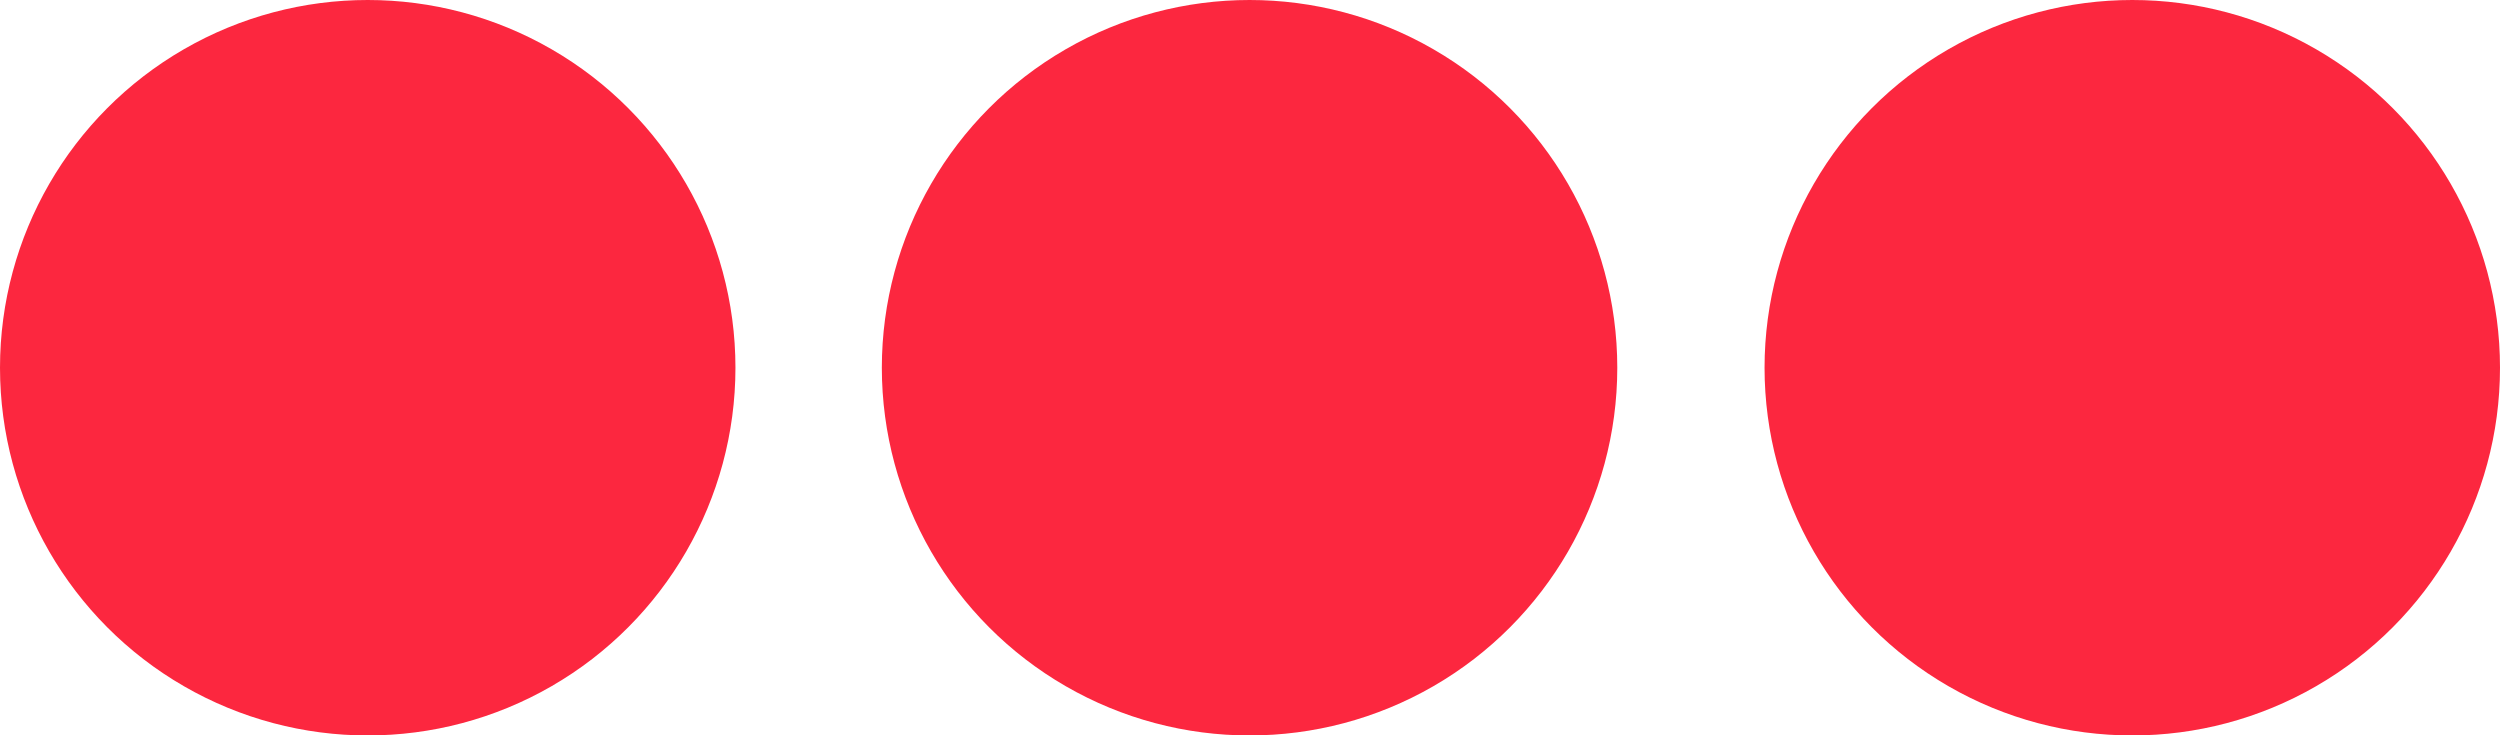
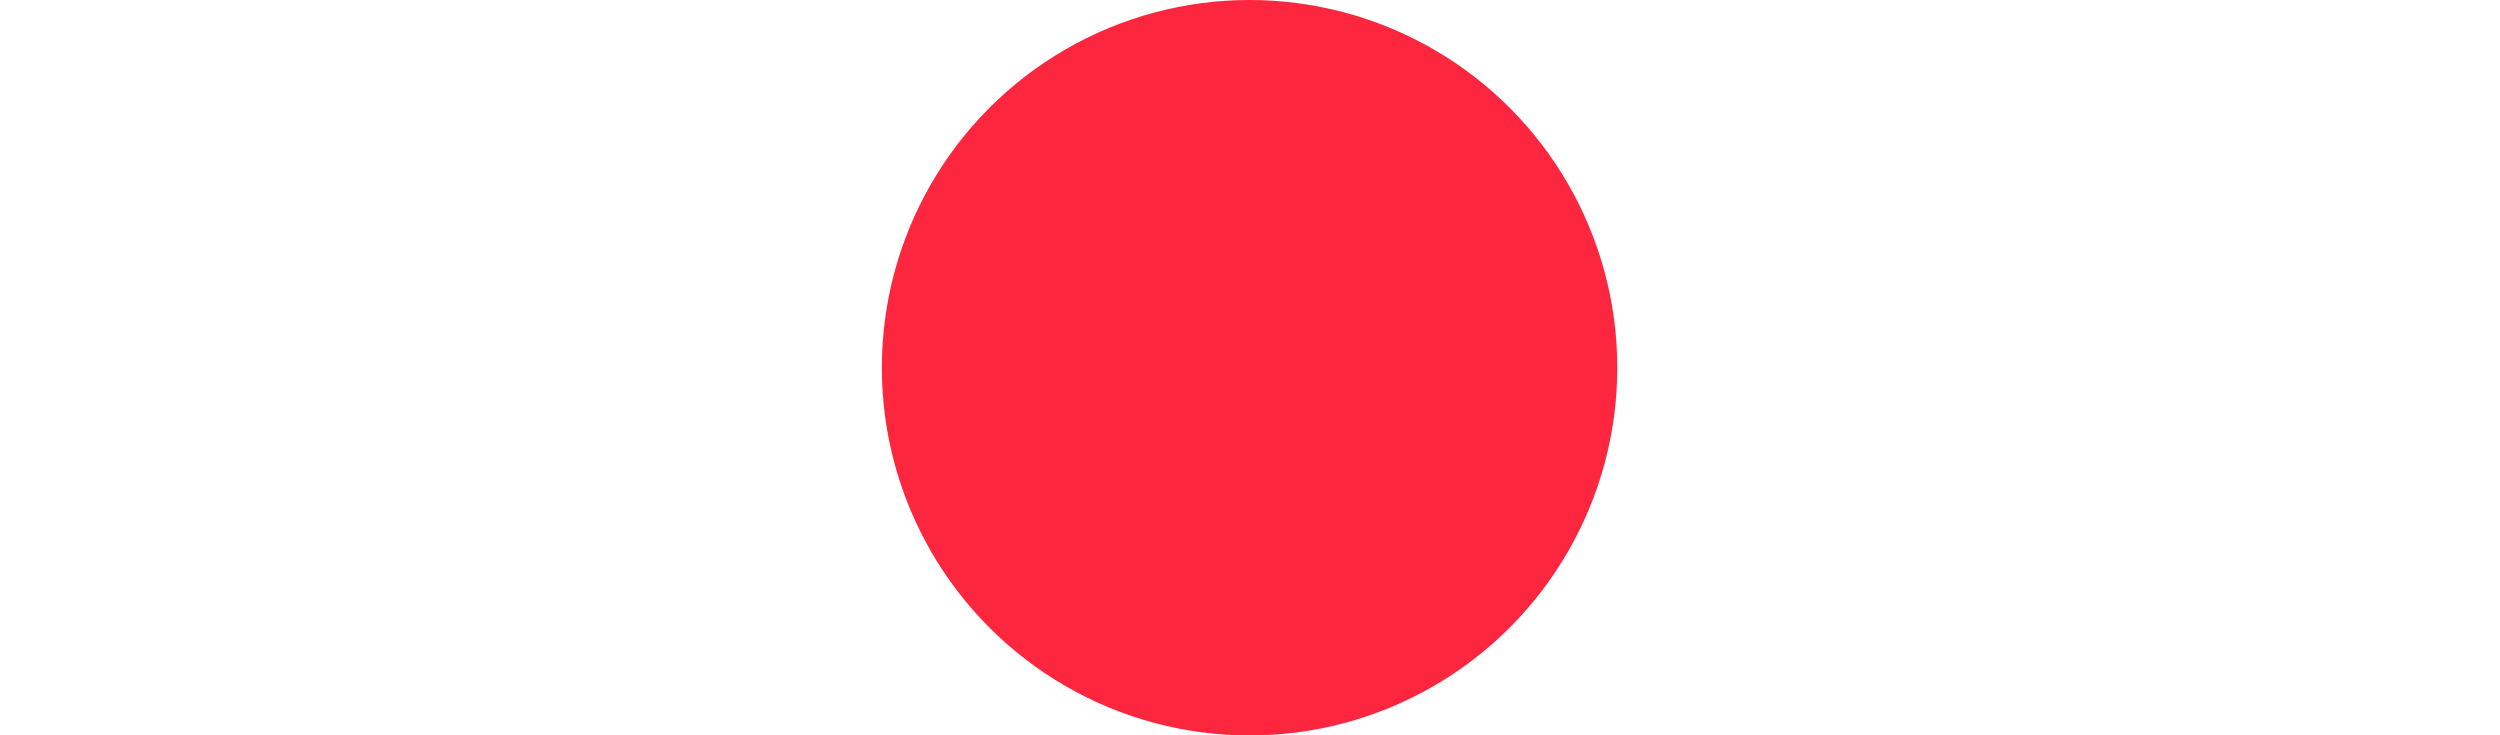
<svg xmlns="http://www.w3.org/2000/svg" version="1.1" id="Layer_1" x="0px" y="0px" viewBox="0 0 283.5 83.4" style="enable-background:new 0 0 283.5 83.4;" xml:space="preserve">
  <style type="text/css">
	.st0{fill:#FC273F;}
</style>
  <g>
-     <circle class="st0" cx="241.8" cy="41.7" r="41.7" />
    <circle class="st0" cx="141.7" cy="41.7" r="41.7" />
-     <circle class="st0" cx="41.7" cy="41.7" r="41.7" />
  </g>
</svg>